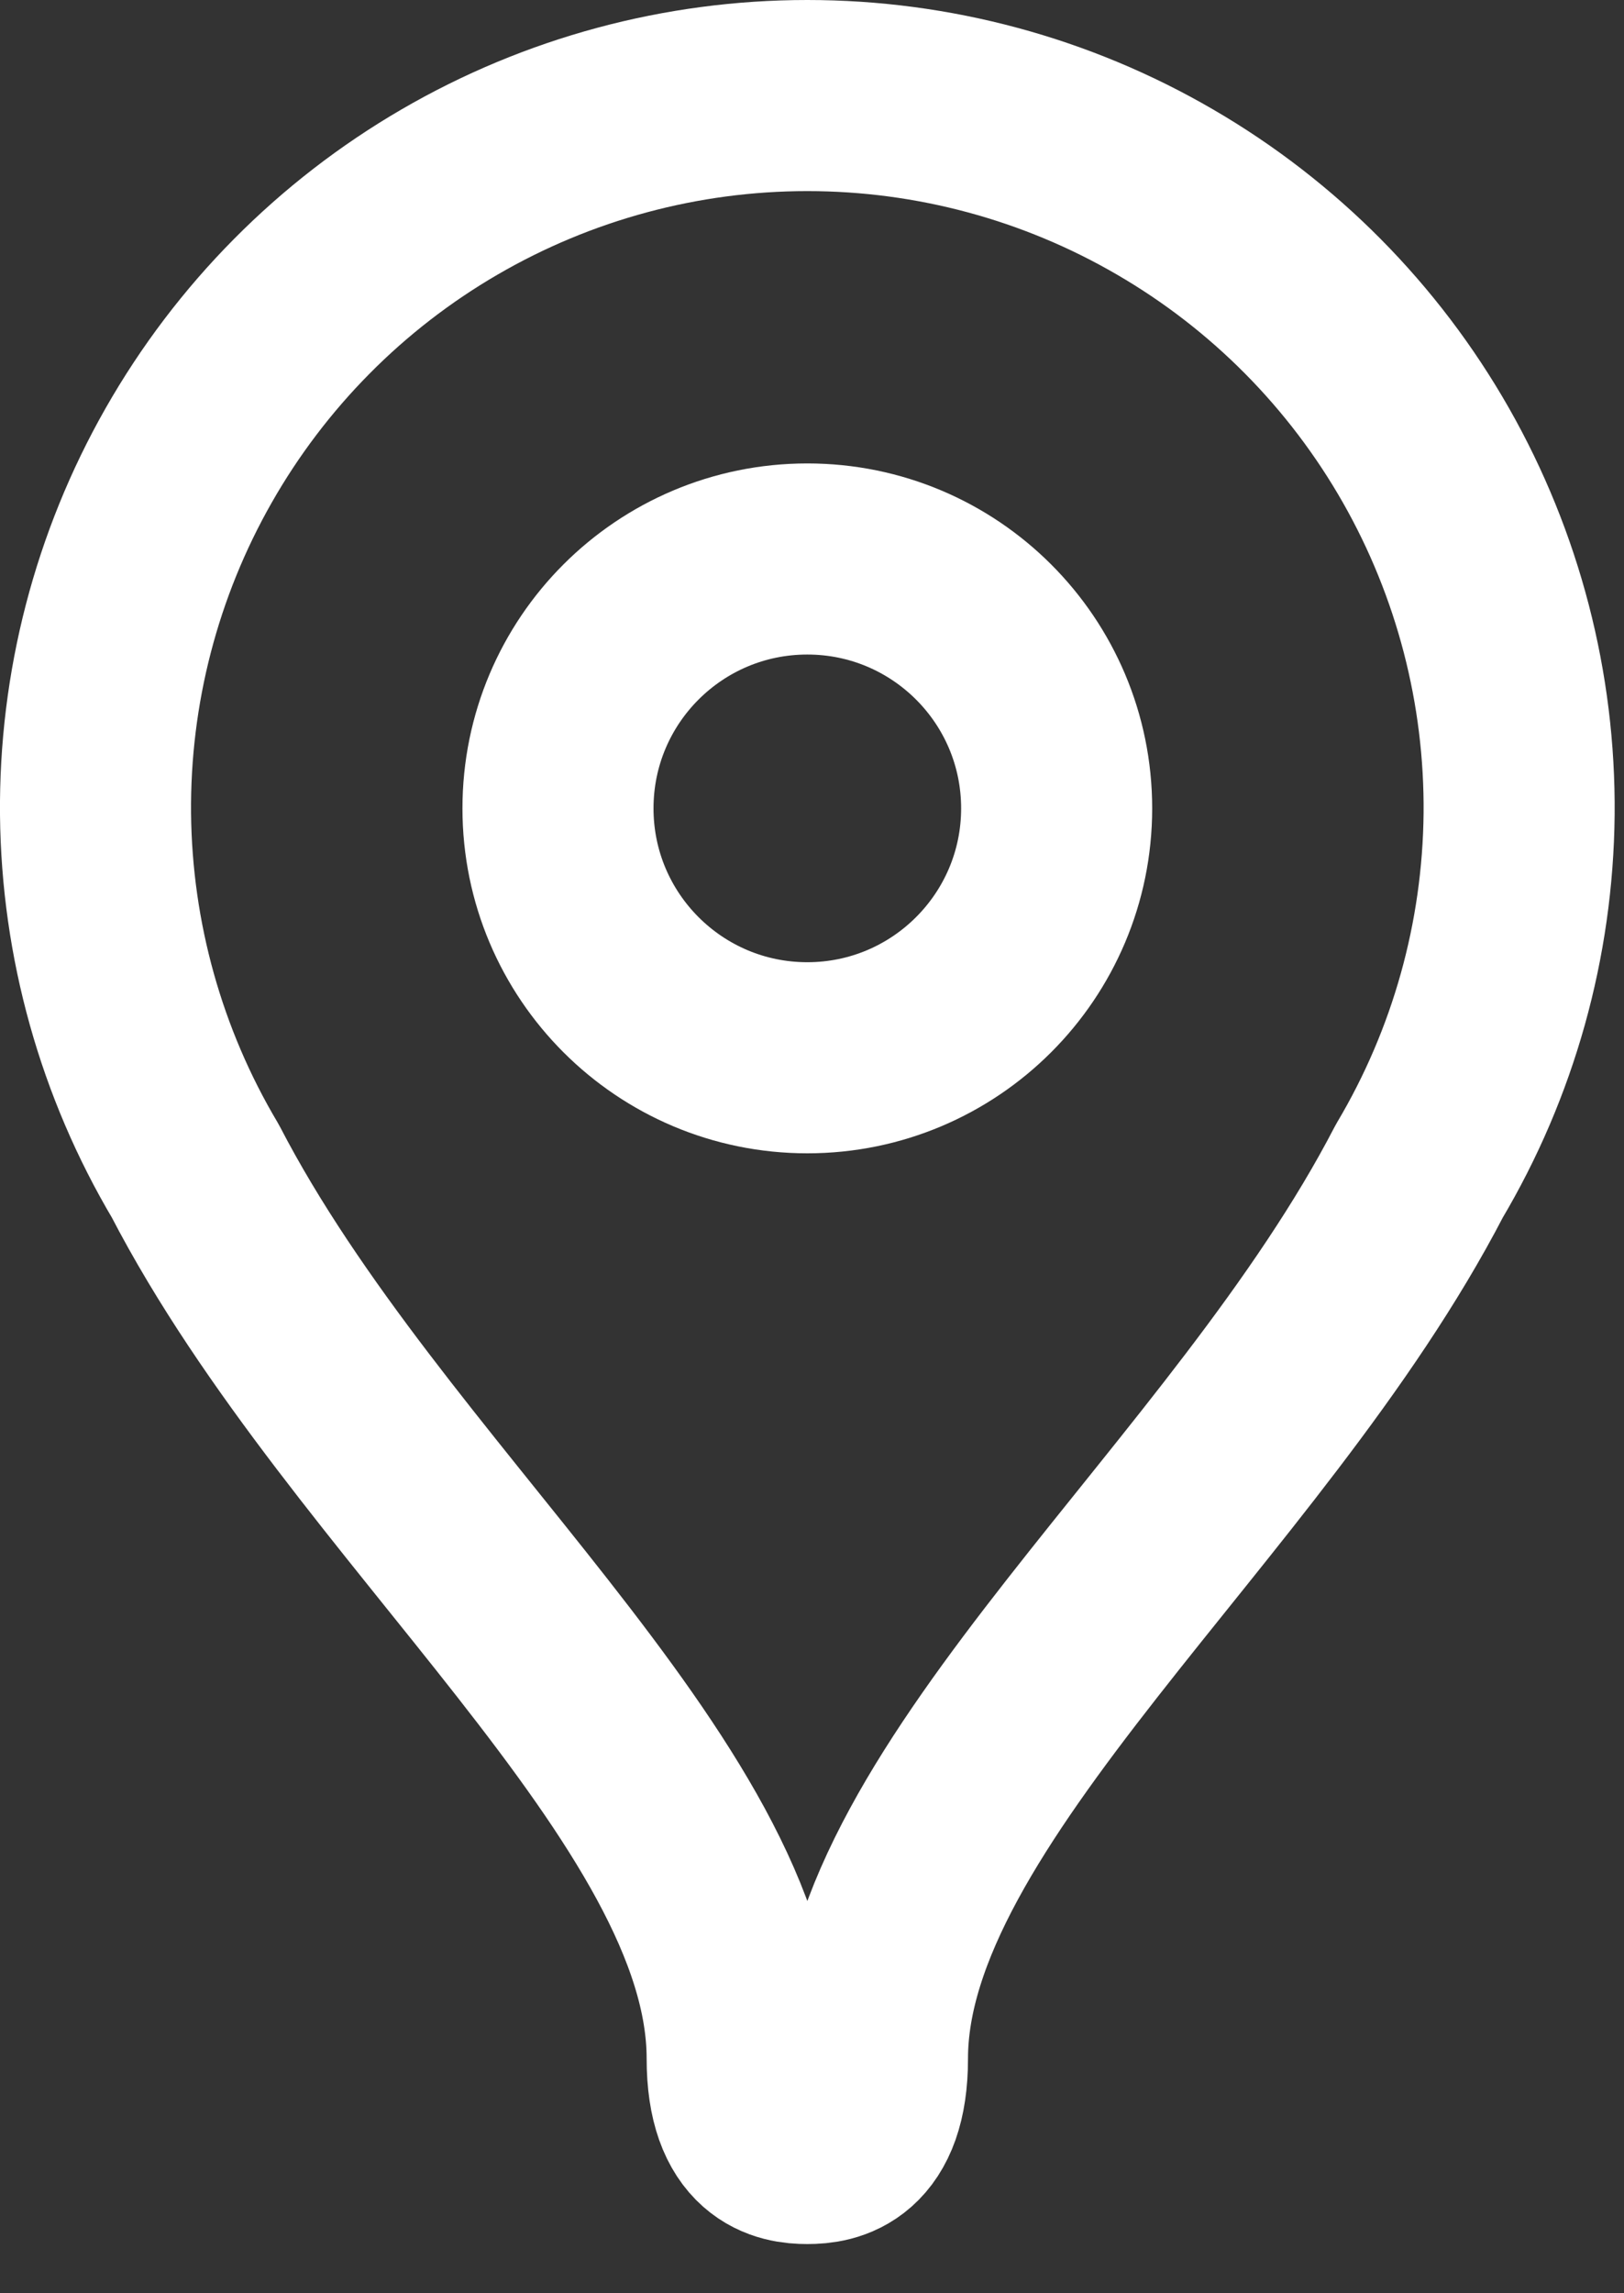
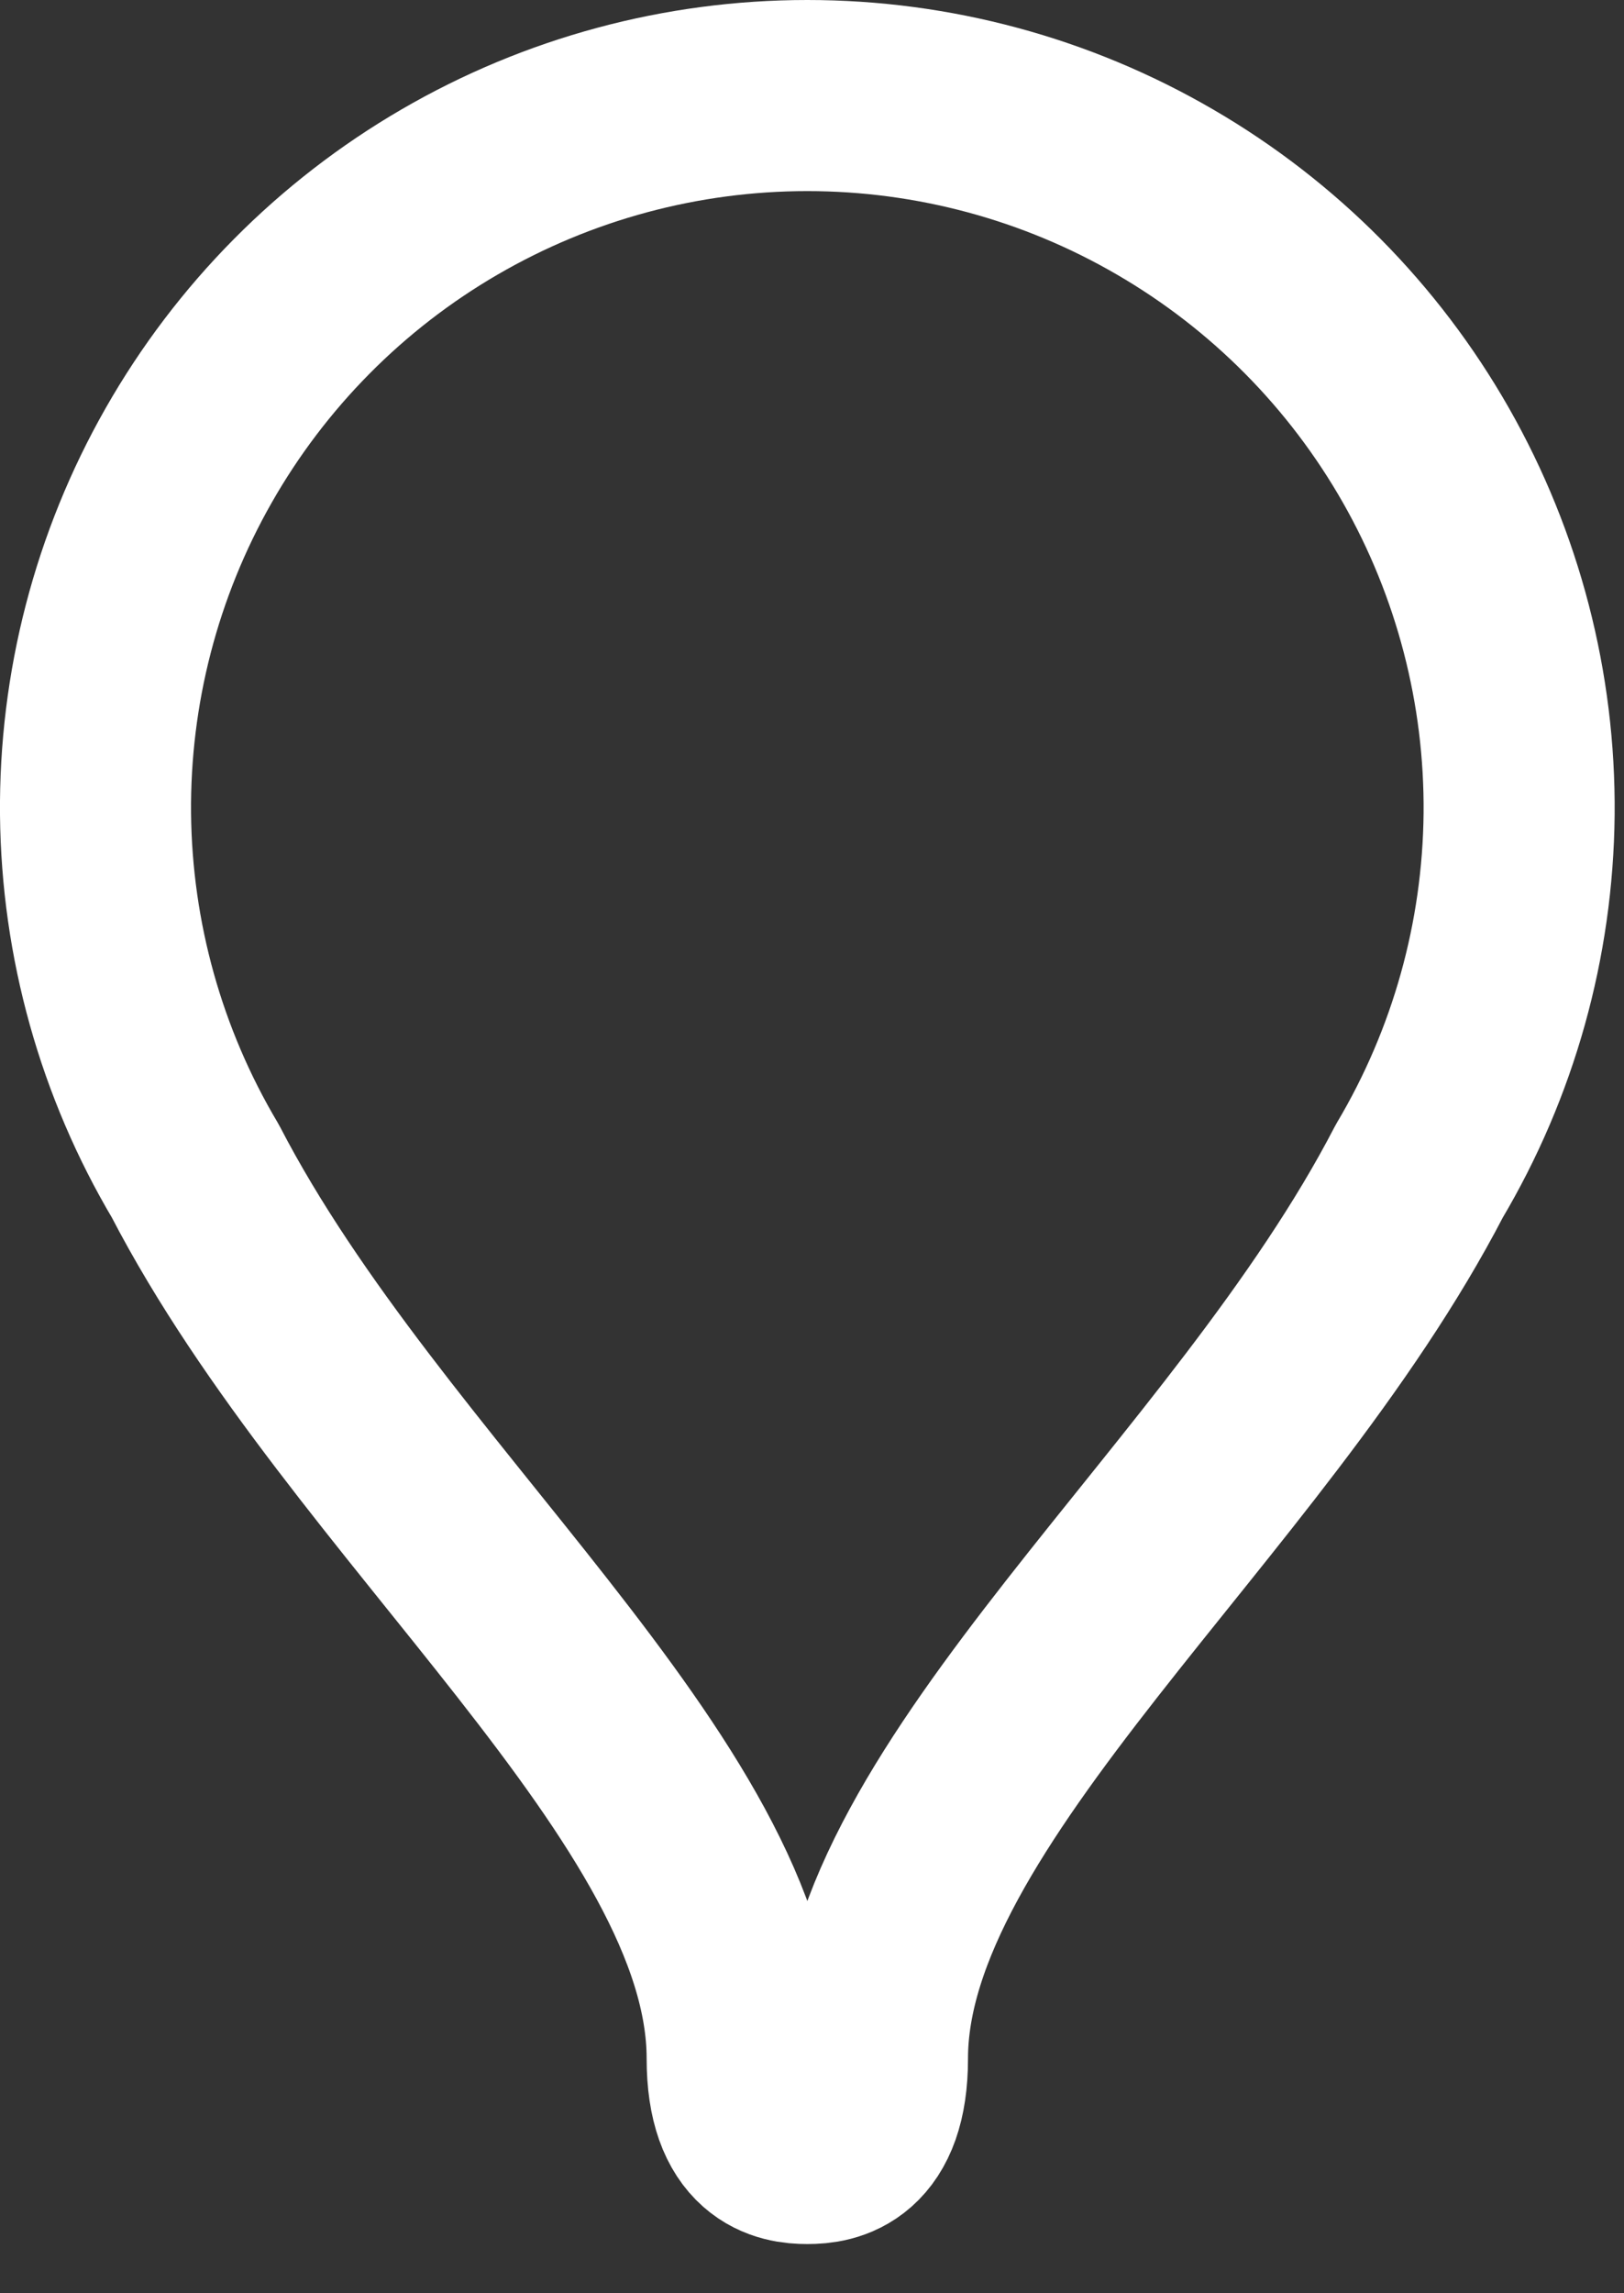
<svg xmlns="http://www.w3.org/2000/svg" width="17" height="24" viewBox="0 0 17 24" fill="none">
  <rect x="0" y="0" width="17" height="24" fill="#333333" stroke="none" />
-   <path d="M8.451 11.07C9.892 11.07 11.061 9.901 11.061 8.46C11.061 7.018 9.892 5.85 8.451 5.85C7.009 5.85 5.841 7.018 5.841 8.46C5.841 9.901 7.009 11.07 8.451 11.07Z" stroke="white" stroke-width="2" stroke-linecap="round" stroke-linejoin="round" />
  <path d="M8.451 22.485C8.684 22.485 9.133 22.425 9.133 21.543C9.133 18.76 13.07 15.706 14.857 12.256C15.529 11.125 15.889 9.836 15.902 8.52C15.914 7.205 15.577 5.909 14.927 4.766C14.276 3.622 13.334 2.671 12.196 2.01C11.059 1.348 9.767 1 8.451 1C7.135 1 5.843 1.348 4.705 2.01C3.568 2.671 2.626 3.622 1.975 4.766C1.324 5.909 0.988 7.205 1 8.52C1.013 9.836 1.373 11.125 2.045 12.256C3.832 15.706 7.769 18.754 7.769 21.543C7.769 22.425 8.218 22.485 8.451 22.485Z" stroke="white" stroke-width="2" stroke-linecap="round" stroke-linejoin="round" />
</svg>